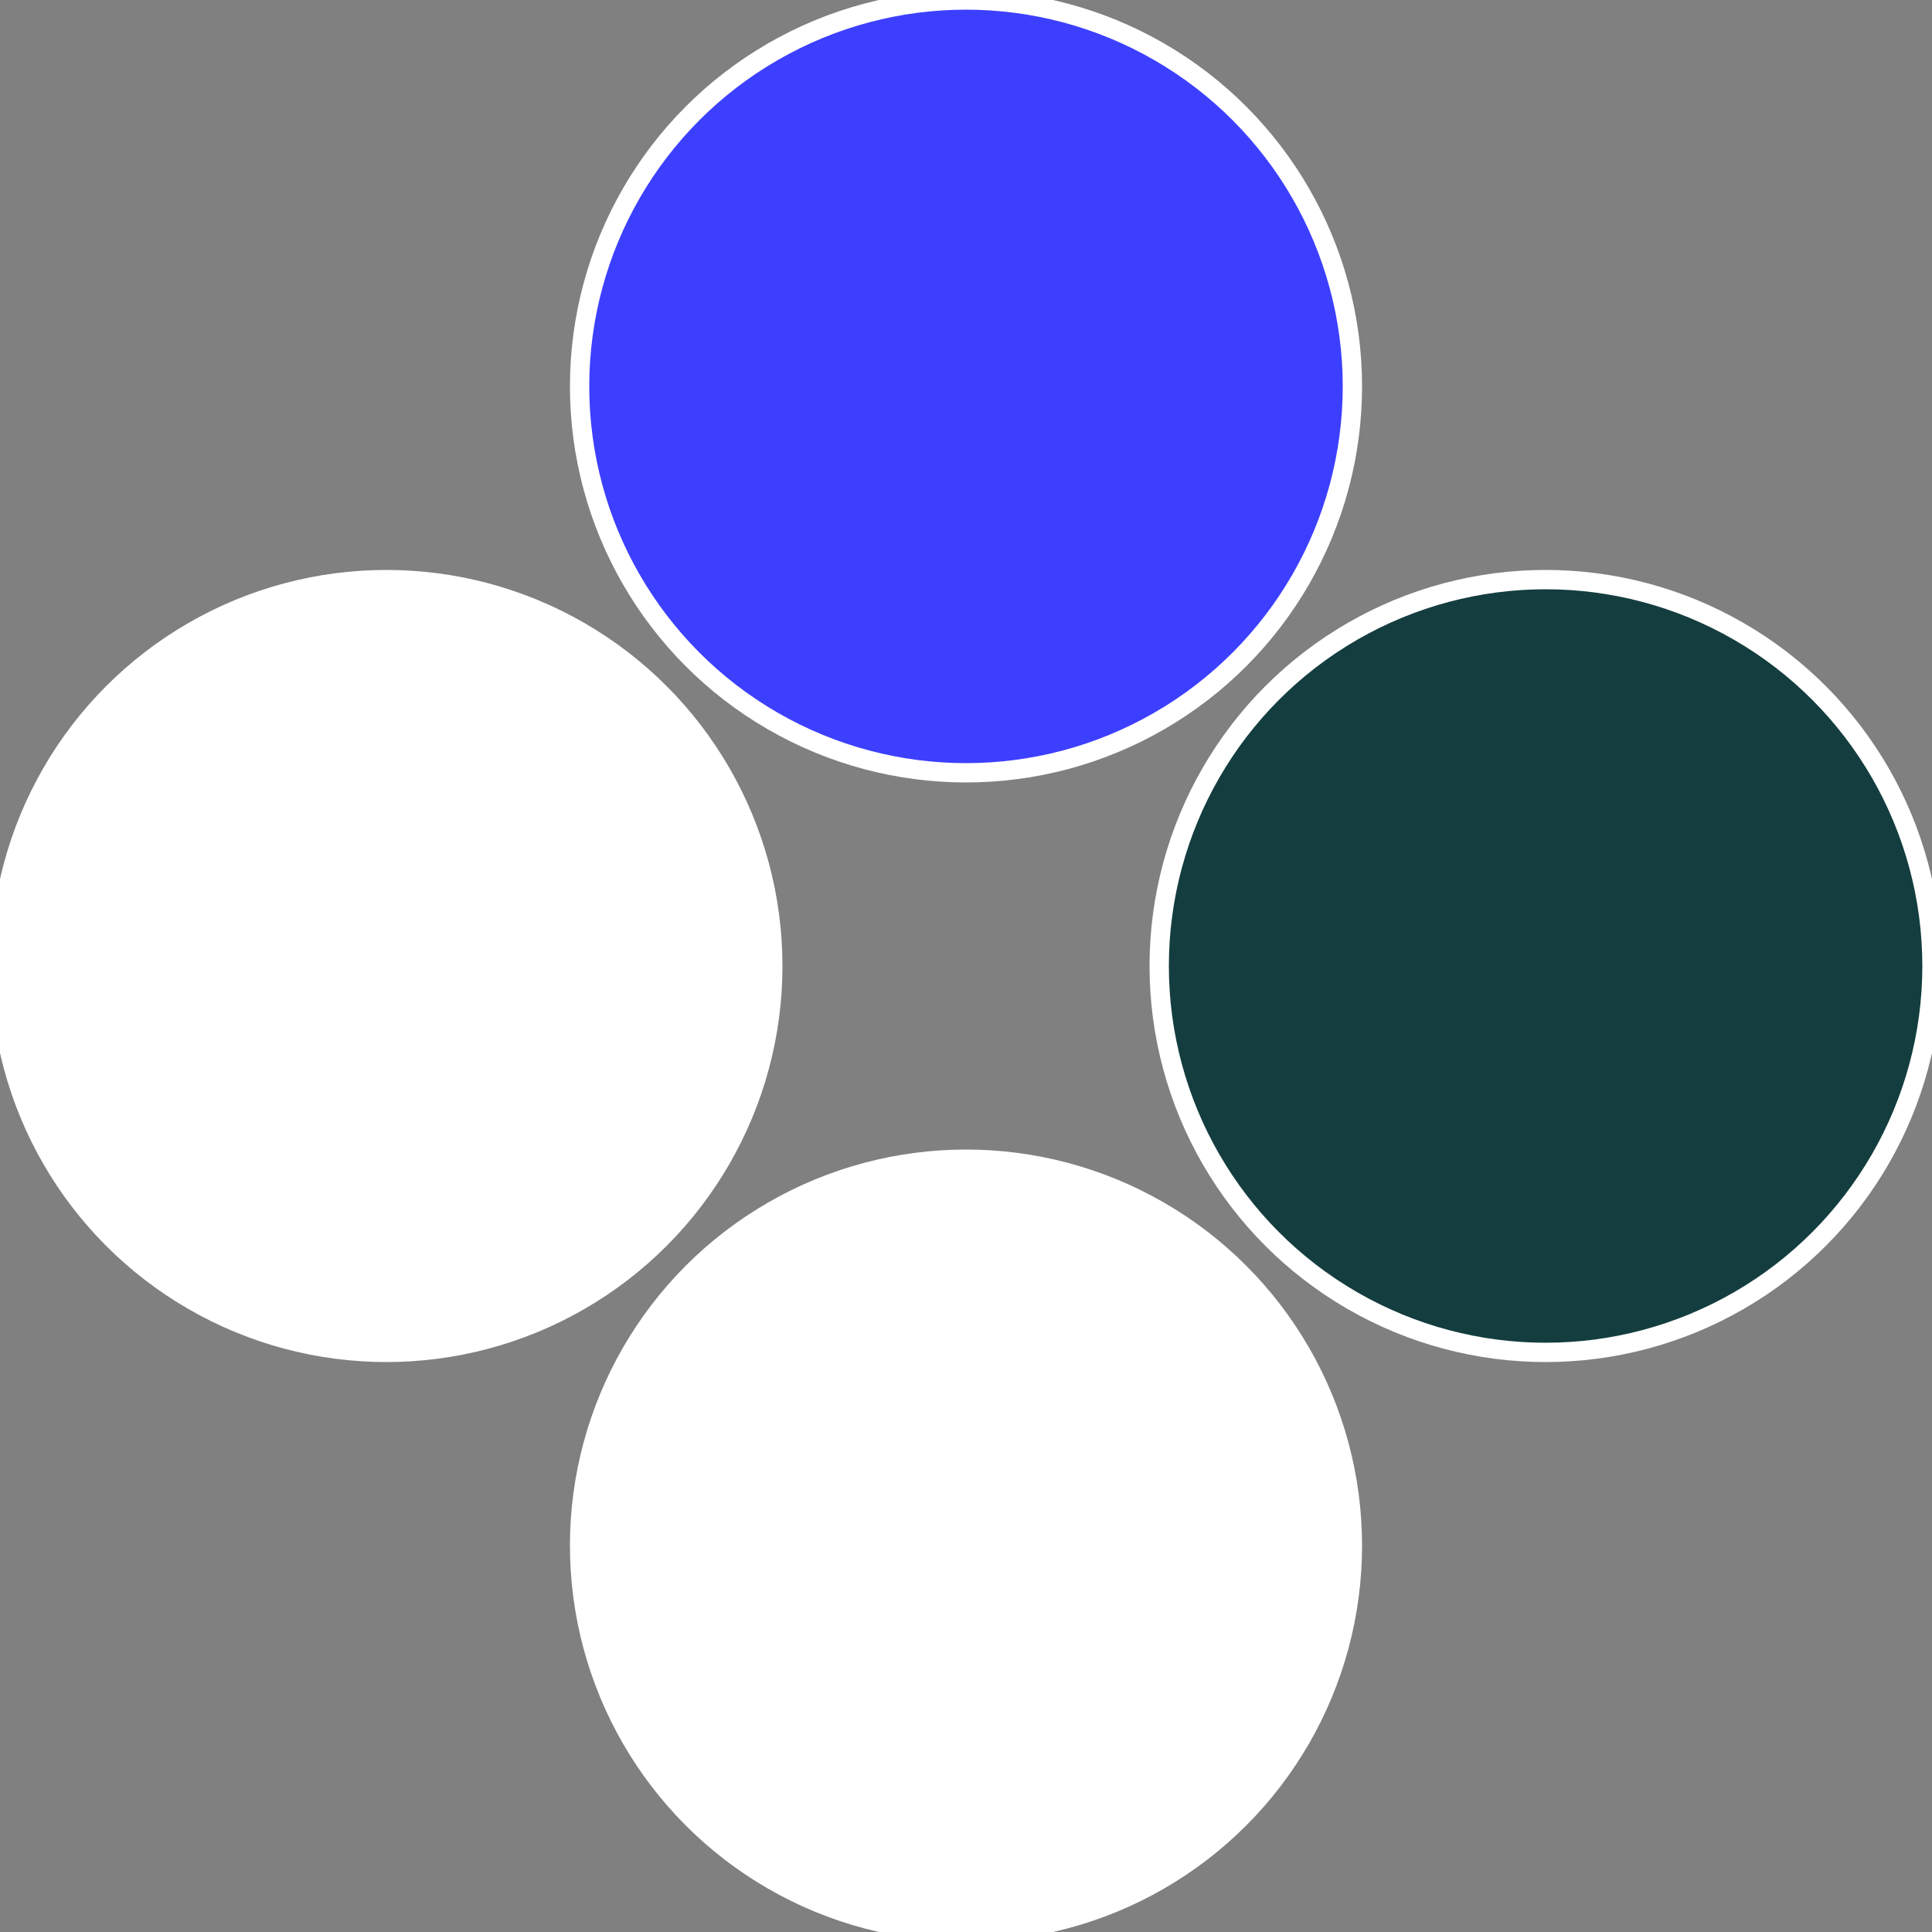
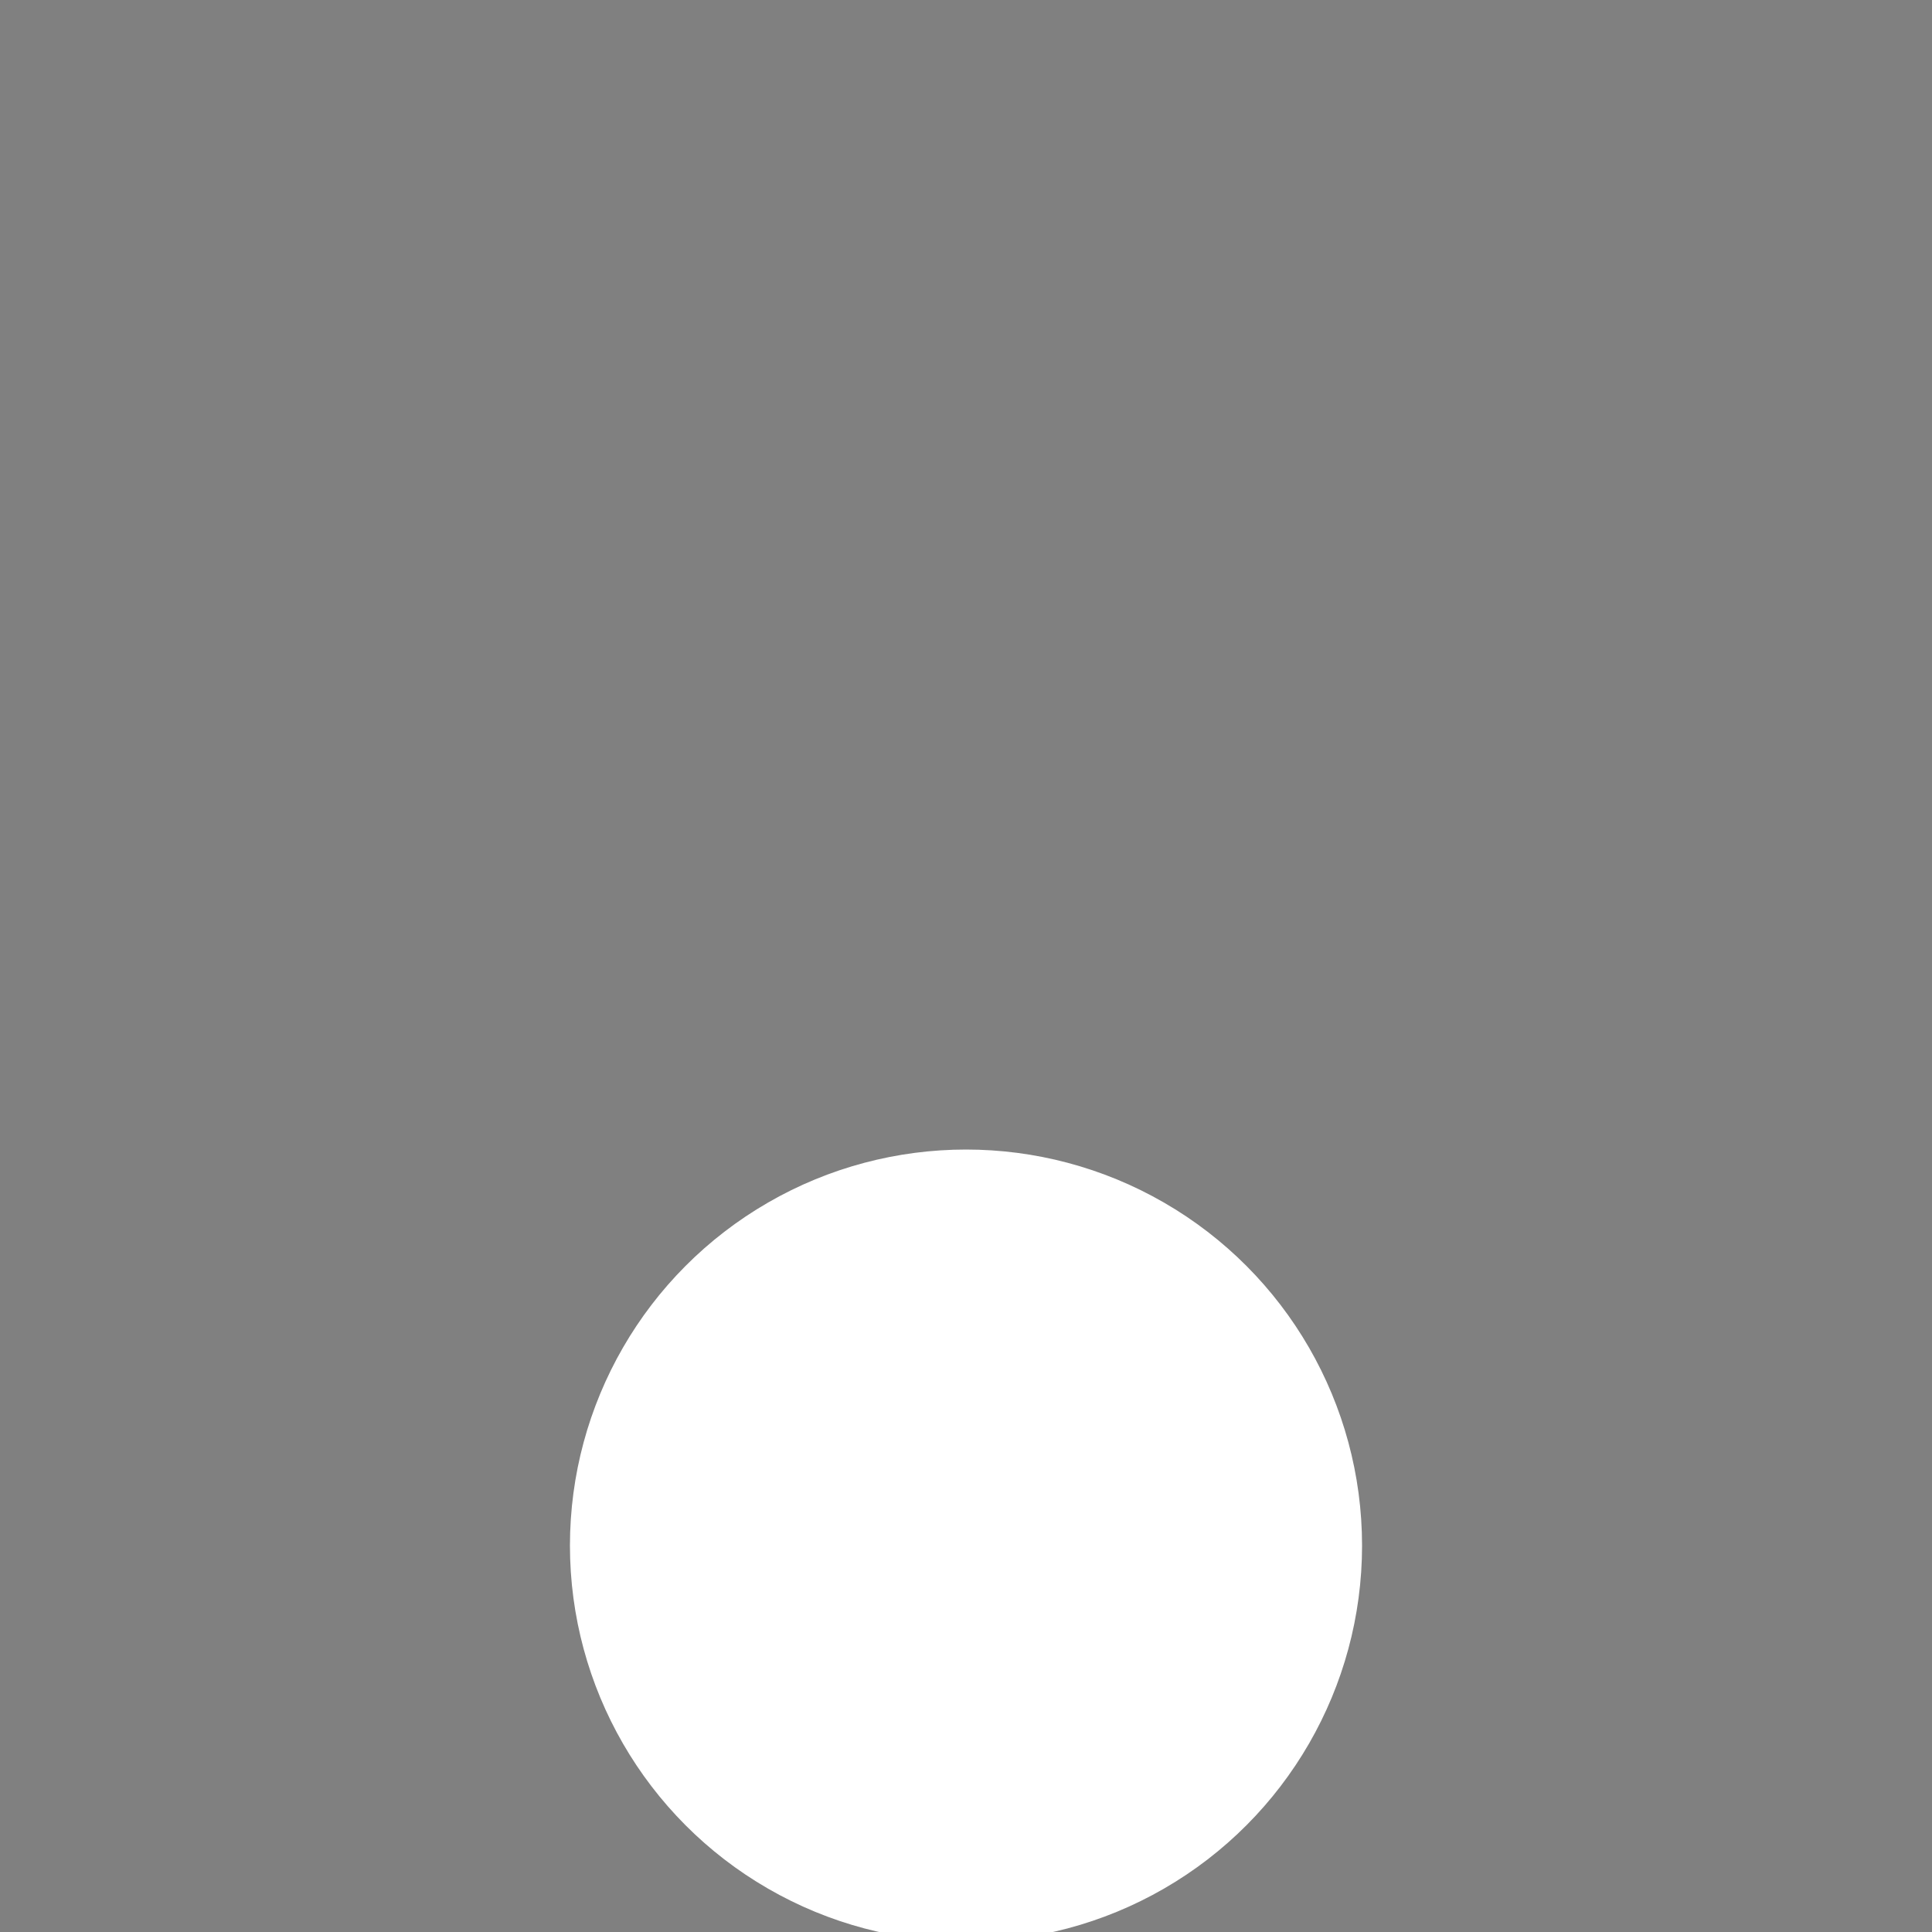
<svg xmlns="http://www.w3.org/2000/svg" width="500" height="500" viewBox="-1 -1 2 2">
  <rect x="-1" y="-1" width="2" height="2" fill="#808080" stroke="none" />
-   <circle cx="0.6" cy="0" r="0.4" fill="#143d3fffffffffffffc4a" stroke="#fff" stroke-width="1%" />
  <circle cx="3.6739403974421E-17" cy="0.6" r="0.4" fill="#fffffffffffffc4a3d33b3" stroke="#fff" stroke-width="1%" />
-   <circle cx="-0.6" cy="7.3478807948841E-17" r="0.4" fill="#ffffffffffffffeefffffffffffffc4a3d3" stroke="#fff" stroke-width="1%" />
-   <circle cx="-1.1021821192326E-16" cy="-0.6" r="0.4" fill="#3d3fffffffffffffc4afffffffffffffc6a" stroke="#fff" stroke-width="1%" />
</svg>